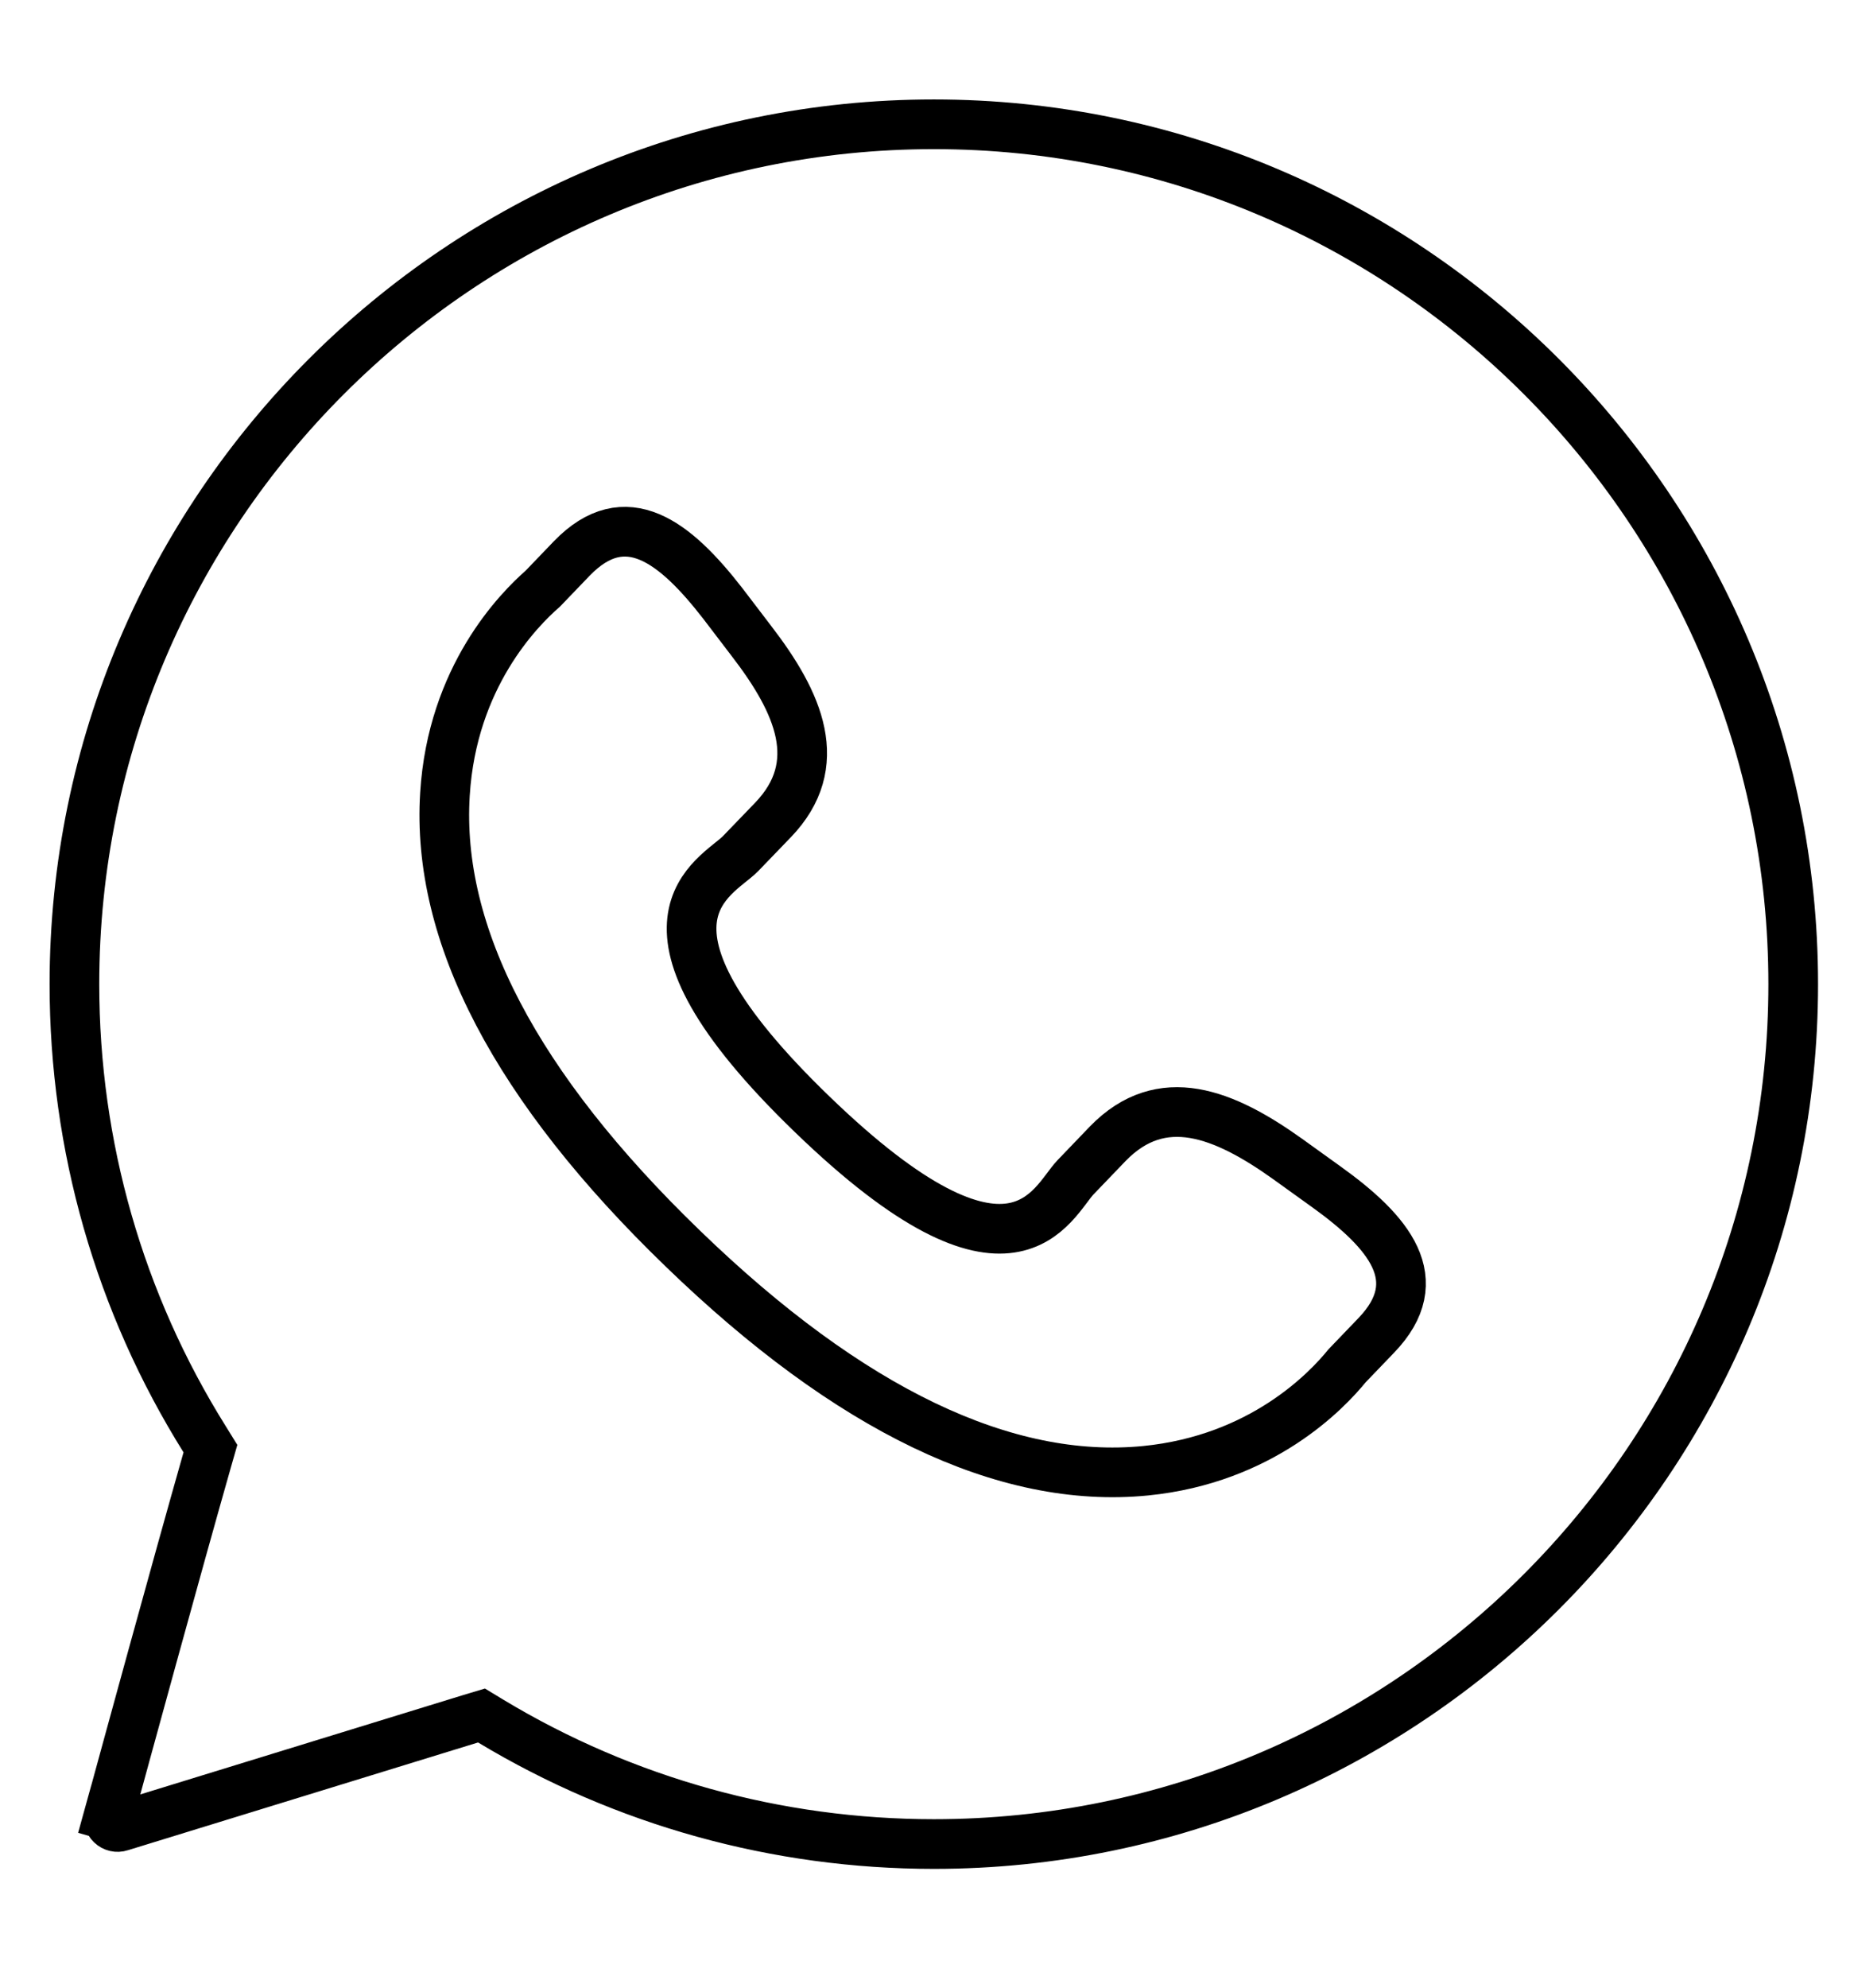
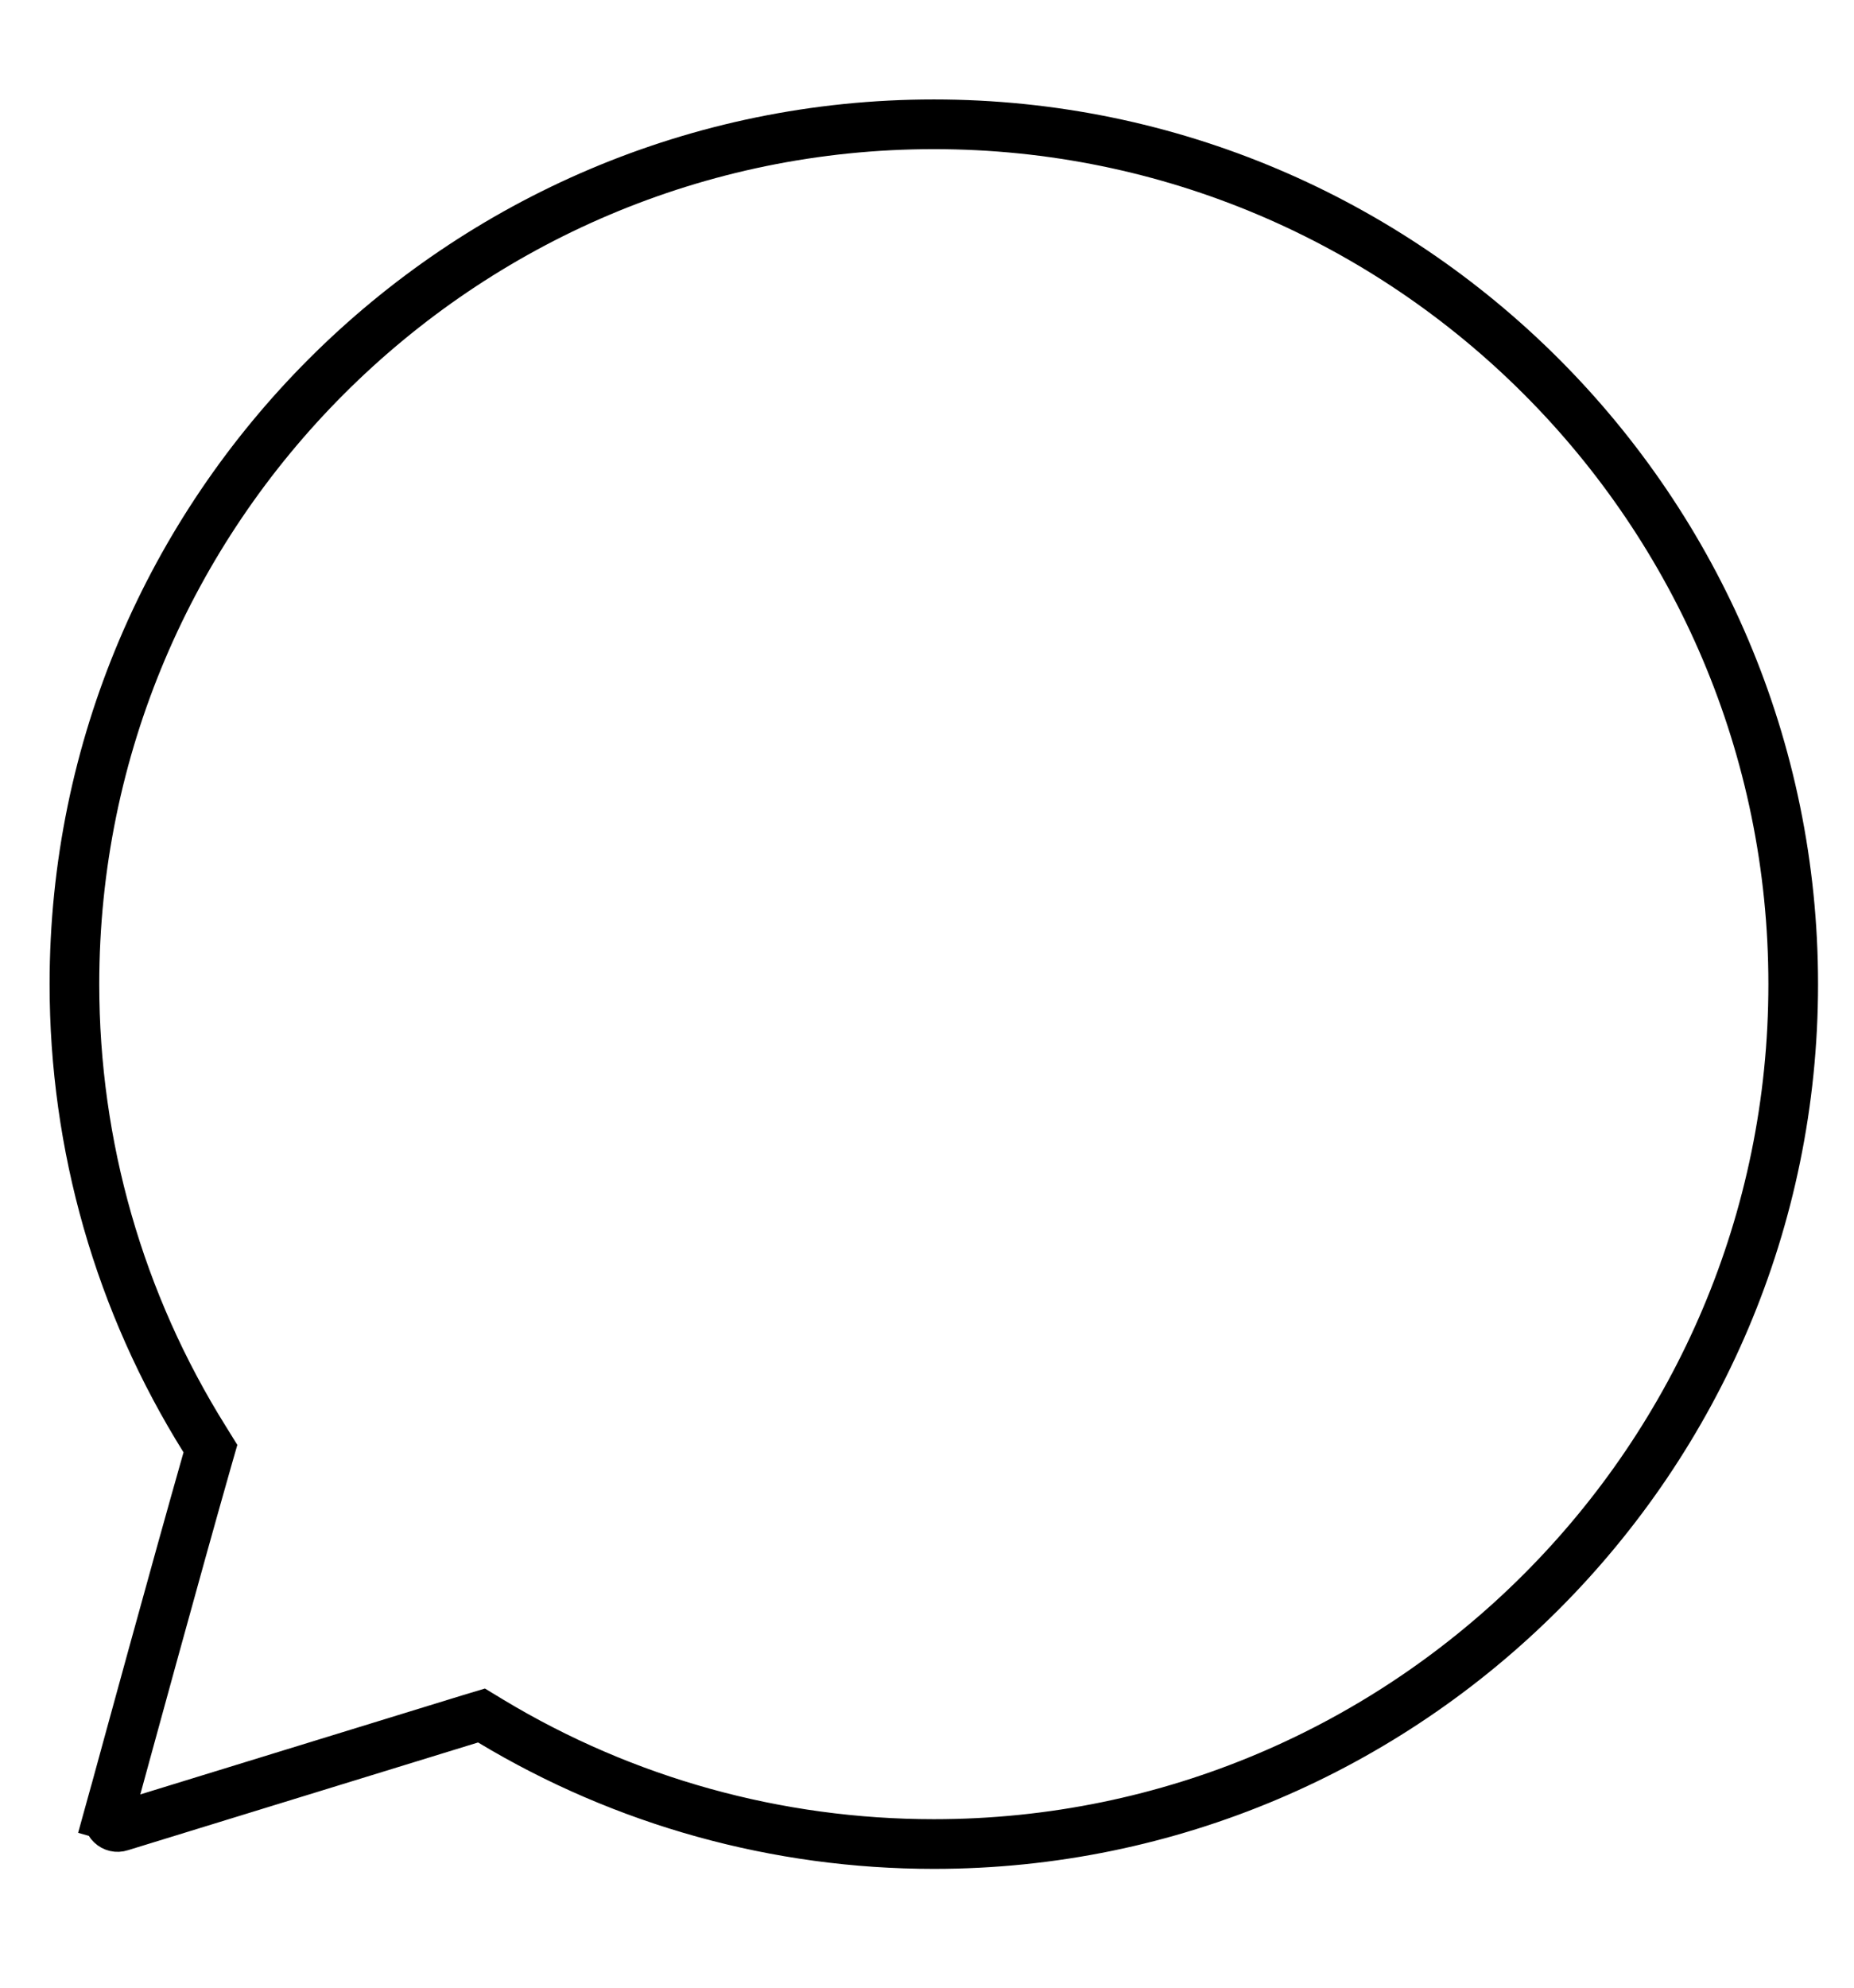
<svg xmlns="http://www.w3.org/2000/svg" width="14" height="15" viewBox="0 0 14 15" fill="none">
  <path d="M1.566 11.012L1.589 10.932L1.545 10.861C0.902 9.833 0.562 8.648 0.562 7.427C0.562 3.849 3.474 0.938 7.052 0.938C10.63 0.938 13.541 3.849 13.541 7.427C13.541 11.005 10.63 13.916 7.052 13.916C5.869 13.916 4.715 13.596 3.707 12.989L3.636 12.946L3.556 12.97L0.909 13.784C0.909 13.784 0.909 13.784 0.909 13.784C0.885 13.792 0.859 13.786 0.84 13.768C0.822 13.751 0.815 13.725 0.822 13.7L0.641 13.651L0.821 13.702C0.822 13.699 0.829 13.672 0.842 13.626C0.937 13.279 1.333 11.829 1.566 11.012Z" stroke="black" stroke-width="0.375" />
-   <path d="M9.723 8.746C9.244 8.404 8.772 8.212 8.365 8.631L8.122 8.884C7.945 9.068 7.655 9.879 6.134 8.41C4.613 6.943 5.414 6.624 5.592 6.442L5.836 6.189C6.241 5.769 6.033 5.303 5.674 4.837L5.458 4.554C5.097 4.089 4.724 3.795 4.318 4.214L4.099 4.442C3.917 4.601 3.415 5.107 3.36 5.992C3.293 7.053 3.898 8.208 5.157 9.423C6.415 10.64 7.591 11.203 8.65 11.099C9.53 11.012 10.021 10.493 10.172 10.307L10.392 10.078C10.796 9.659 10.49 9.296 10.011 8.953L9.723 8.746Z" stroke="black" stroke-width="0.375" />
</svg>